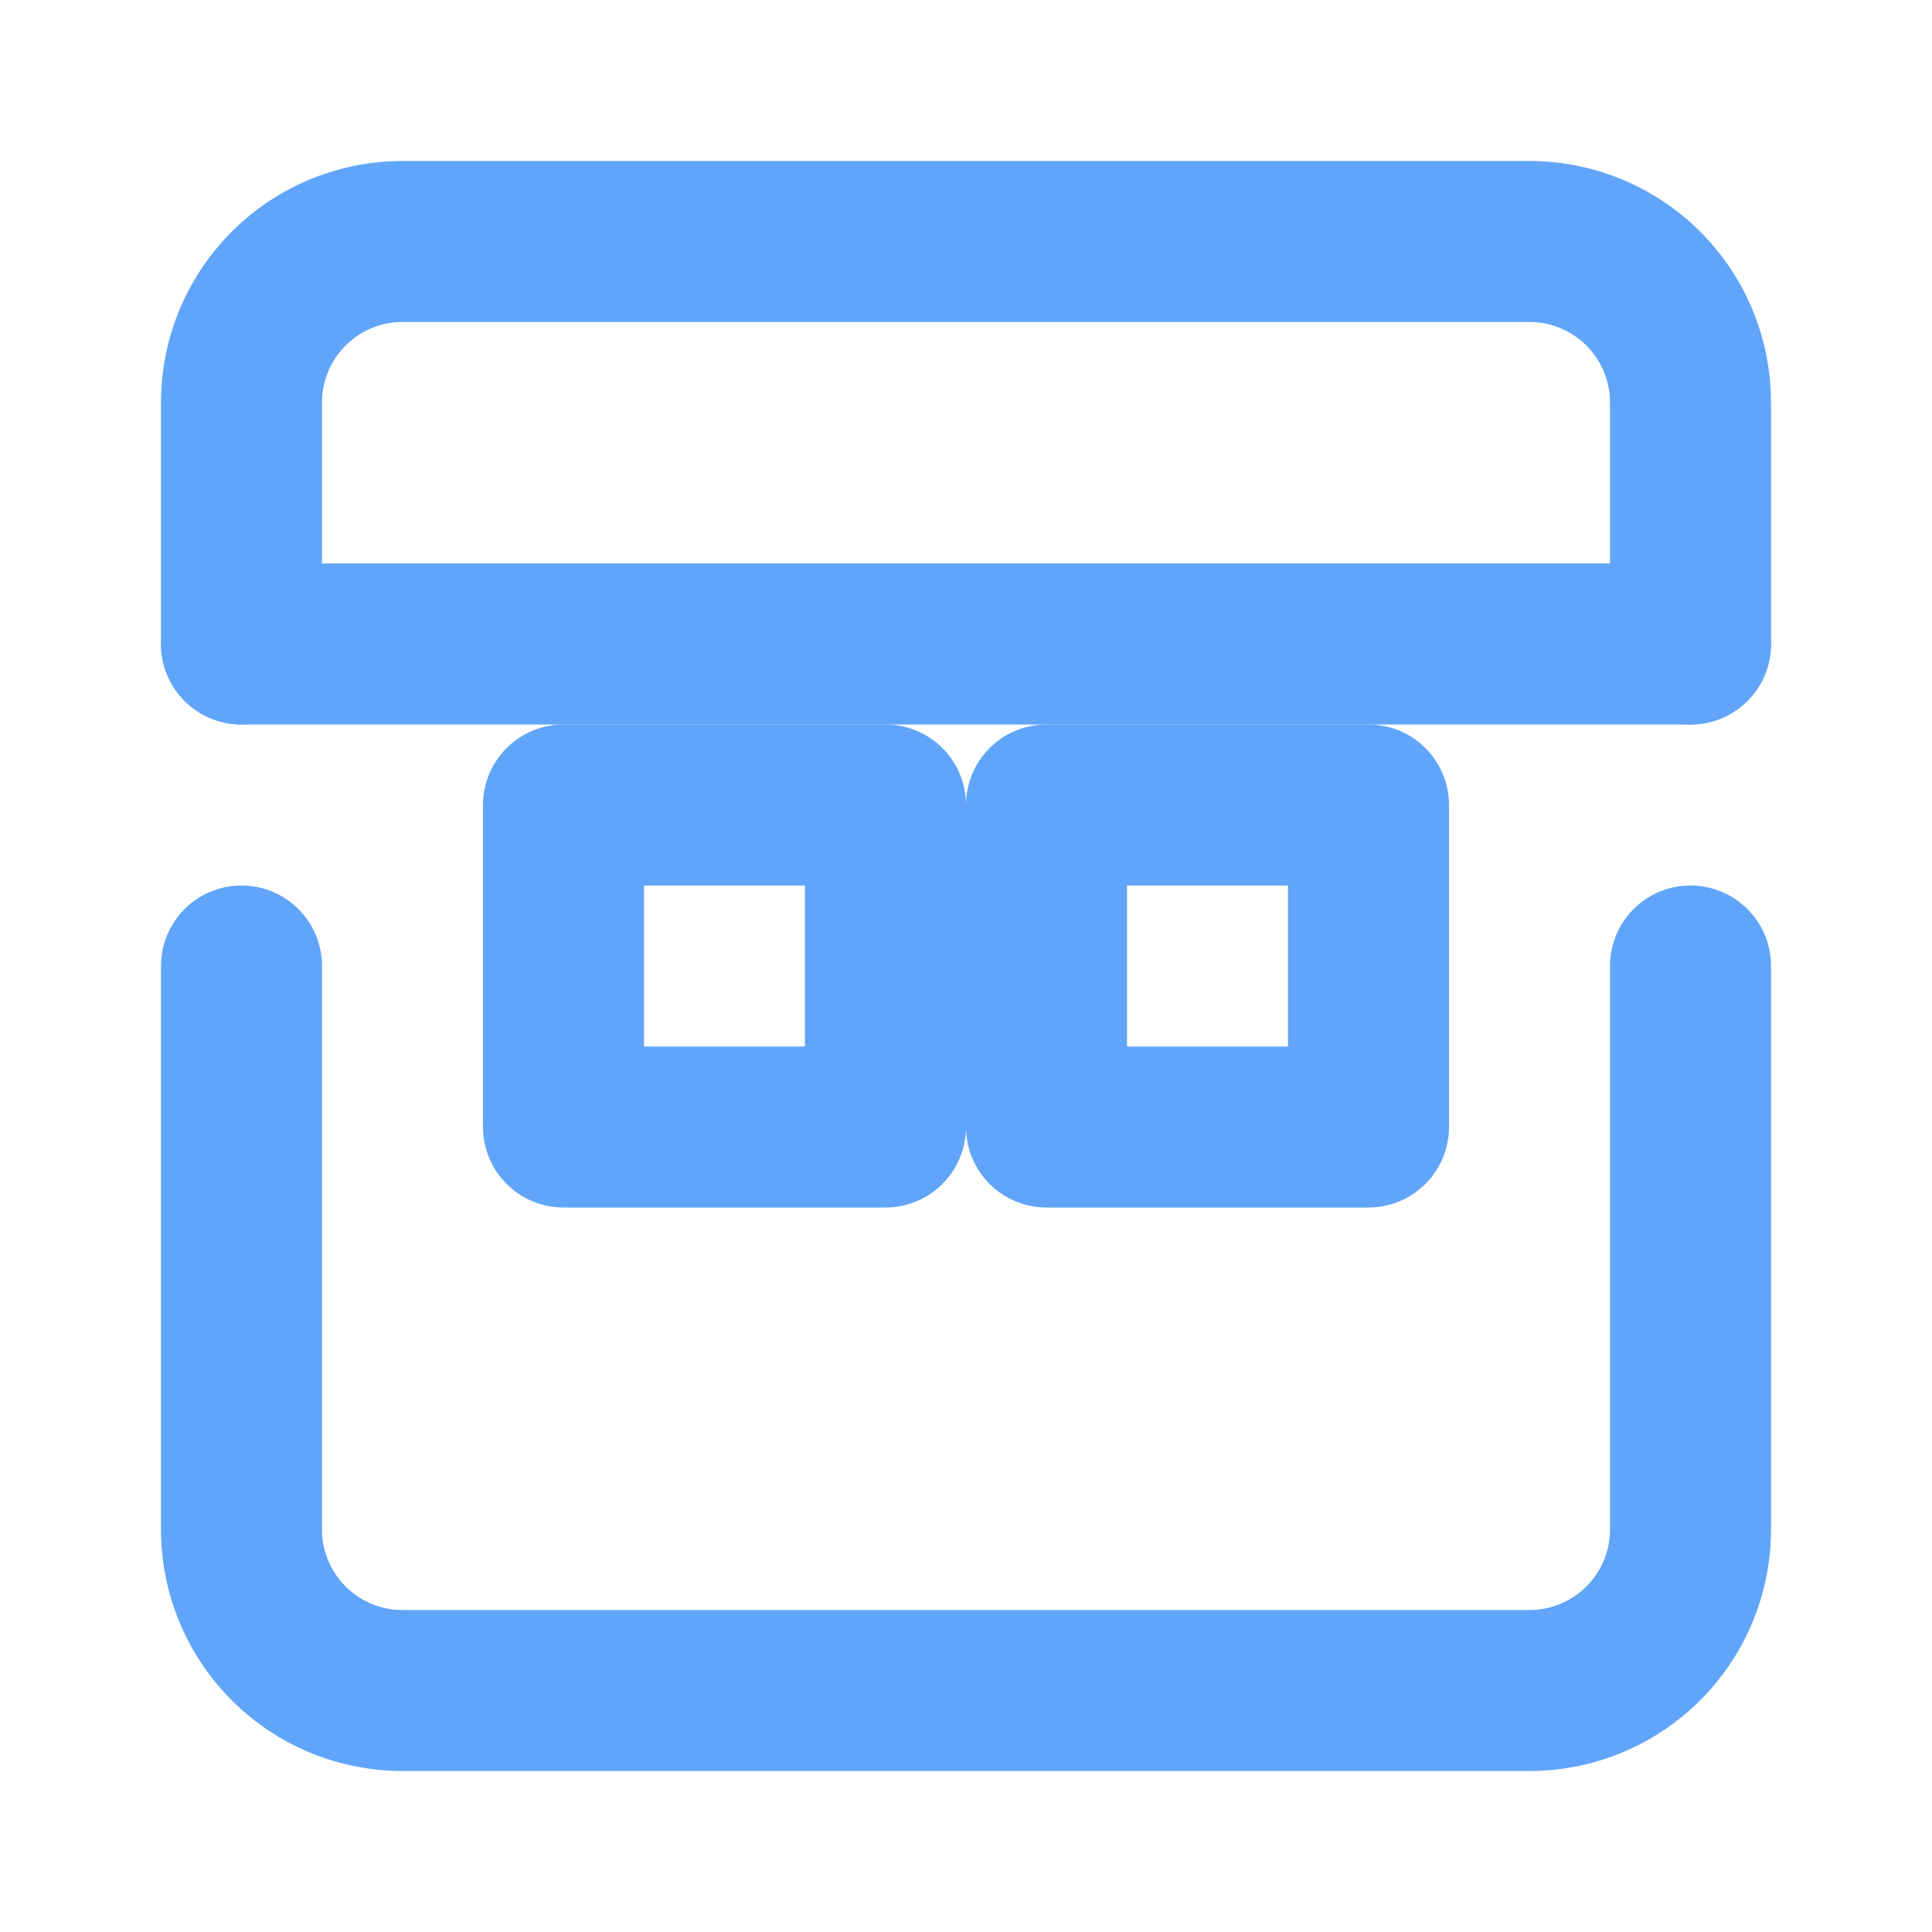
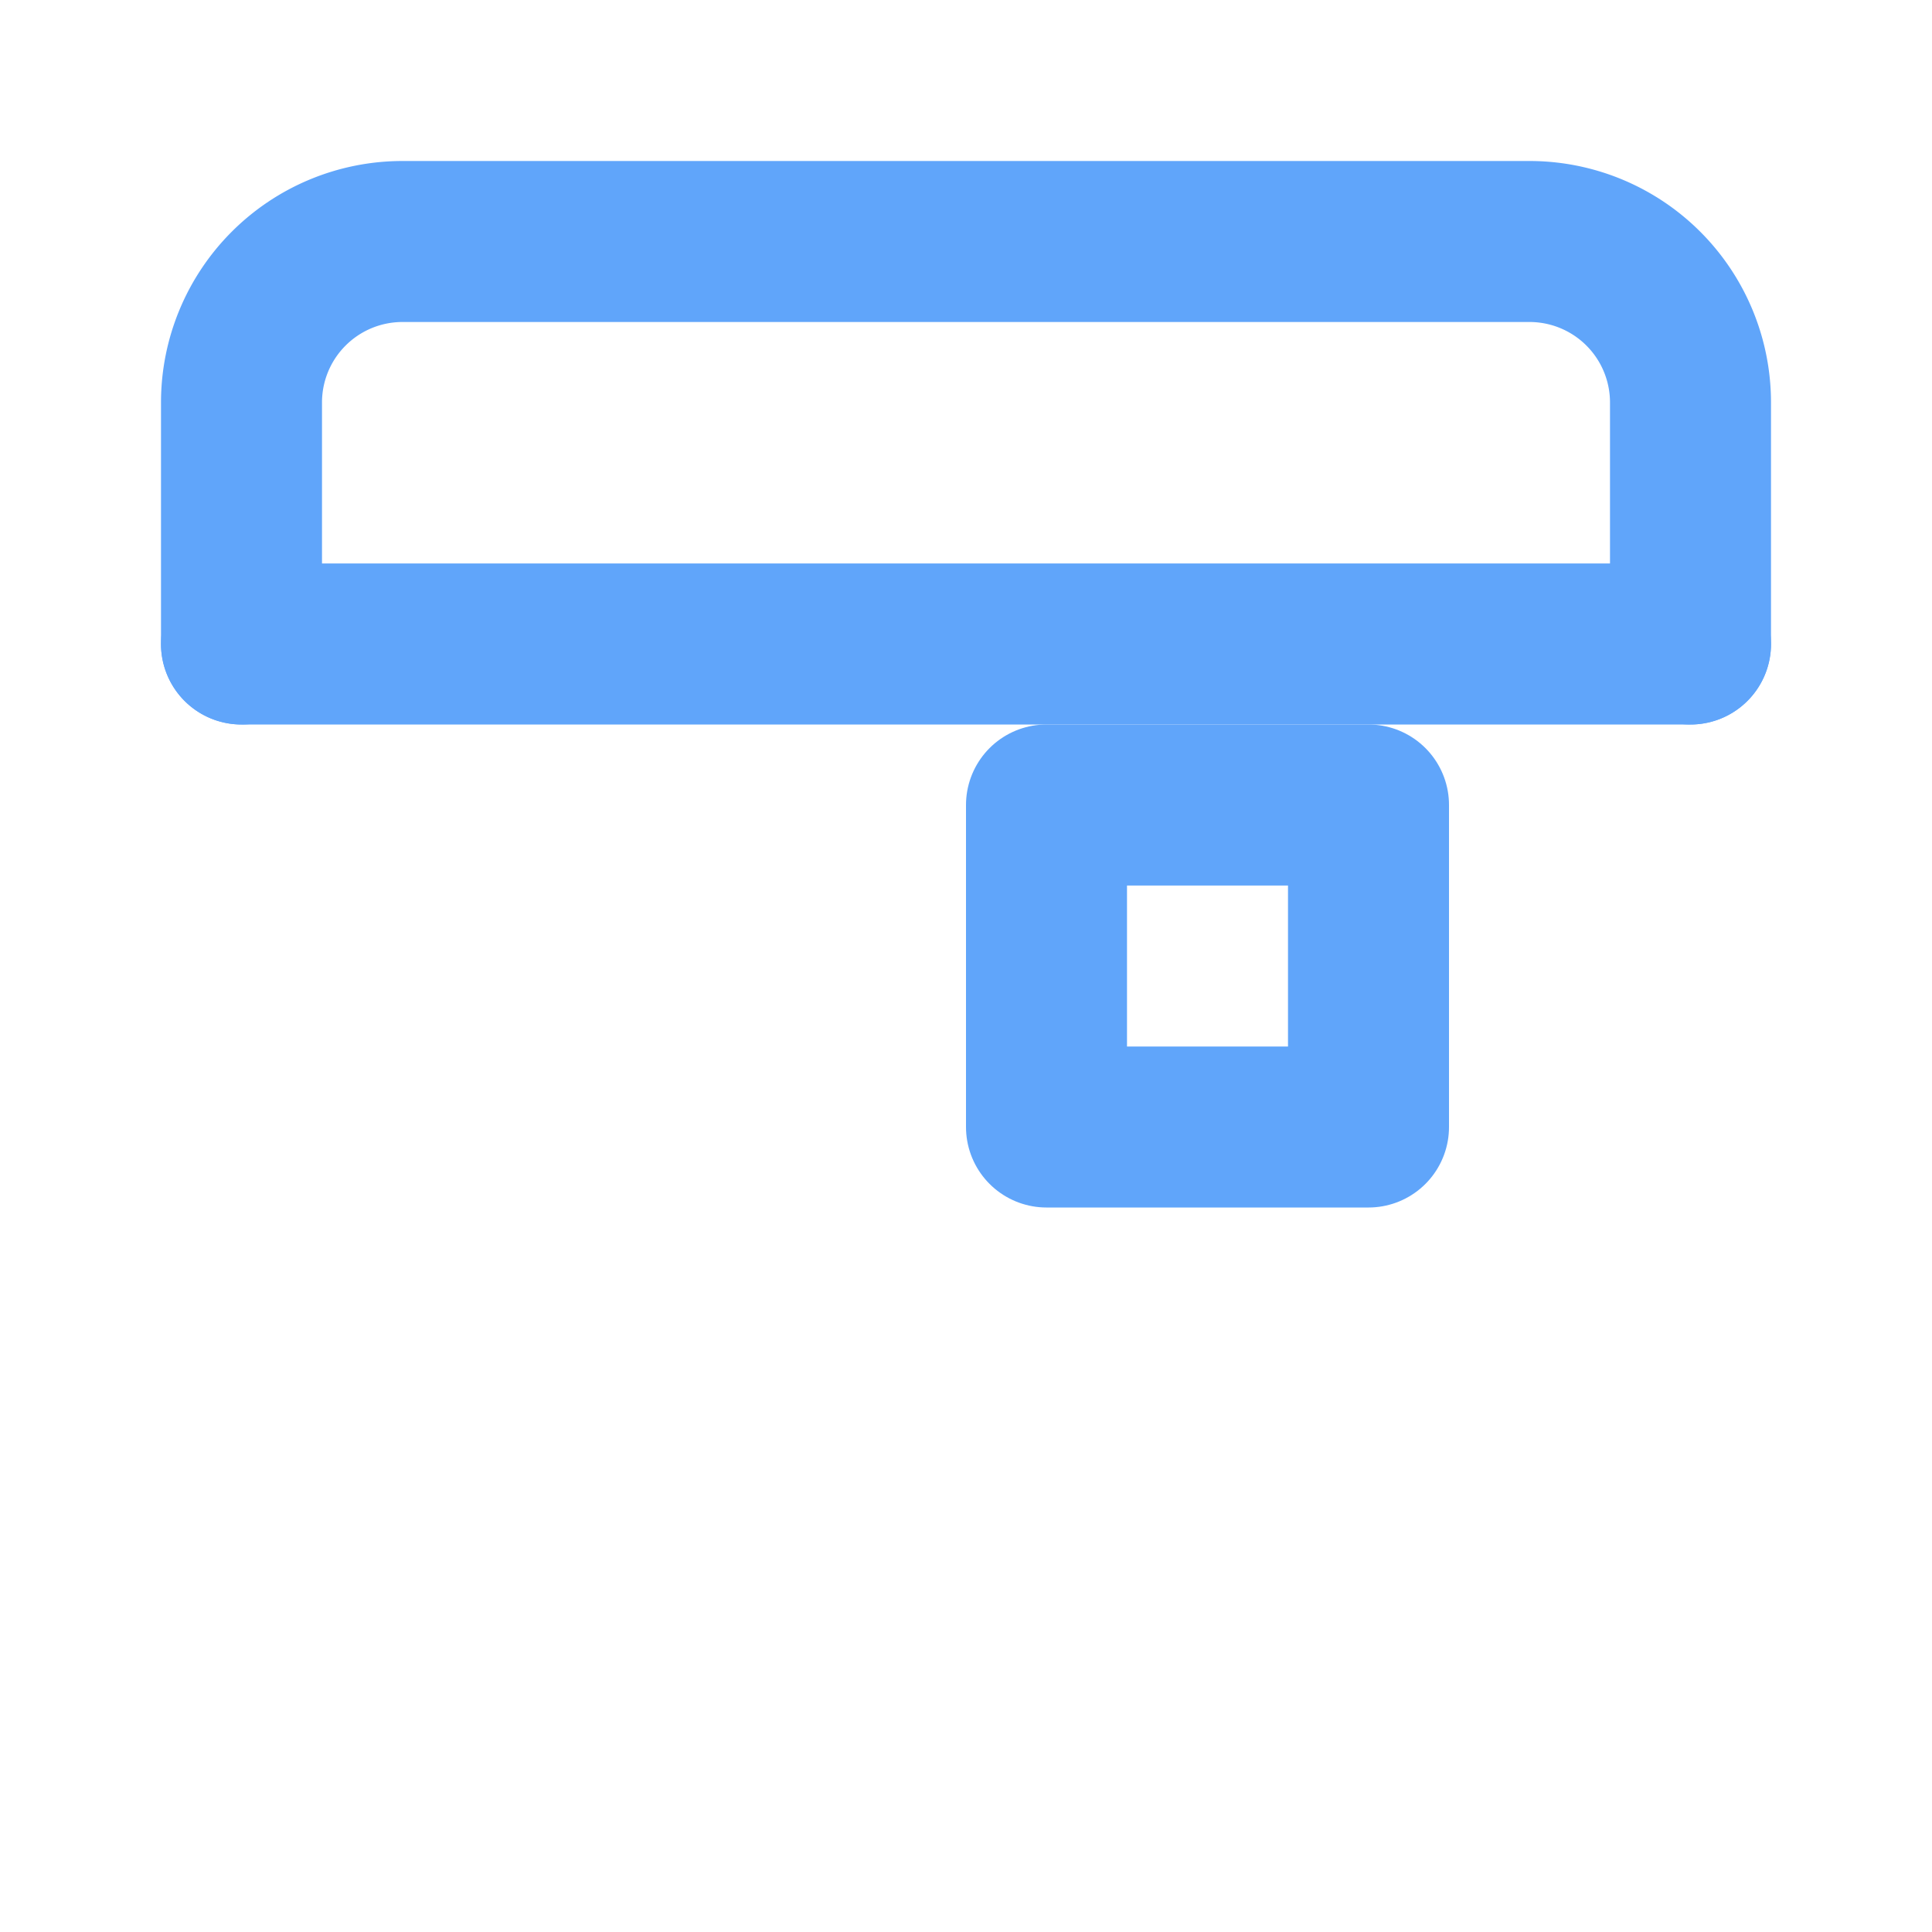
<svg xmlns="http://www.w3.org/2000/svg" width="24" height="24" viewBox="0 0 24 24" fill="none" stroke="#60A5FA" stroke-width="2" stroke-linecap="round" stroke-linejoin="round">
  <path d="M21 8V5a2 2 0 0 0-2-2H5a2 2 0 0 0-2 2v3" />
  <path d="M3 8h18" />
-   <path d="M21 12v7a2 2 0 0 1-2 2H5a2 2 0 0 1-2-2v-7" />
-   <rect x="7" y="10" width="4" height="4" />
  <rect x="13" y="10" width="4" height="4" />
</svg>